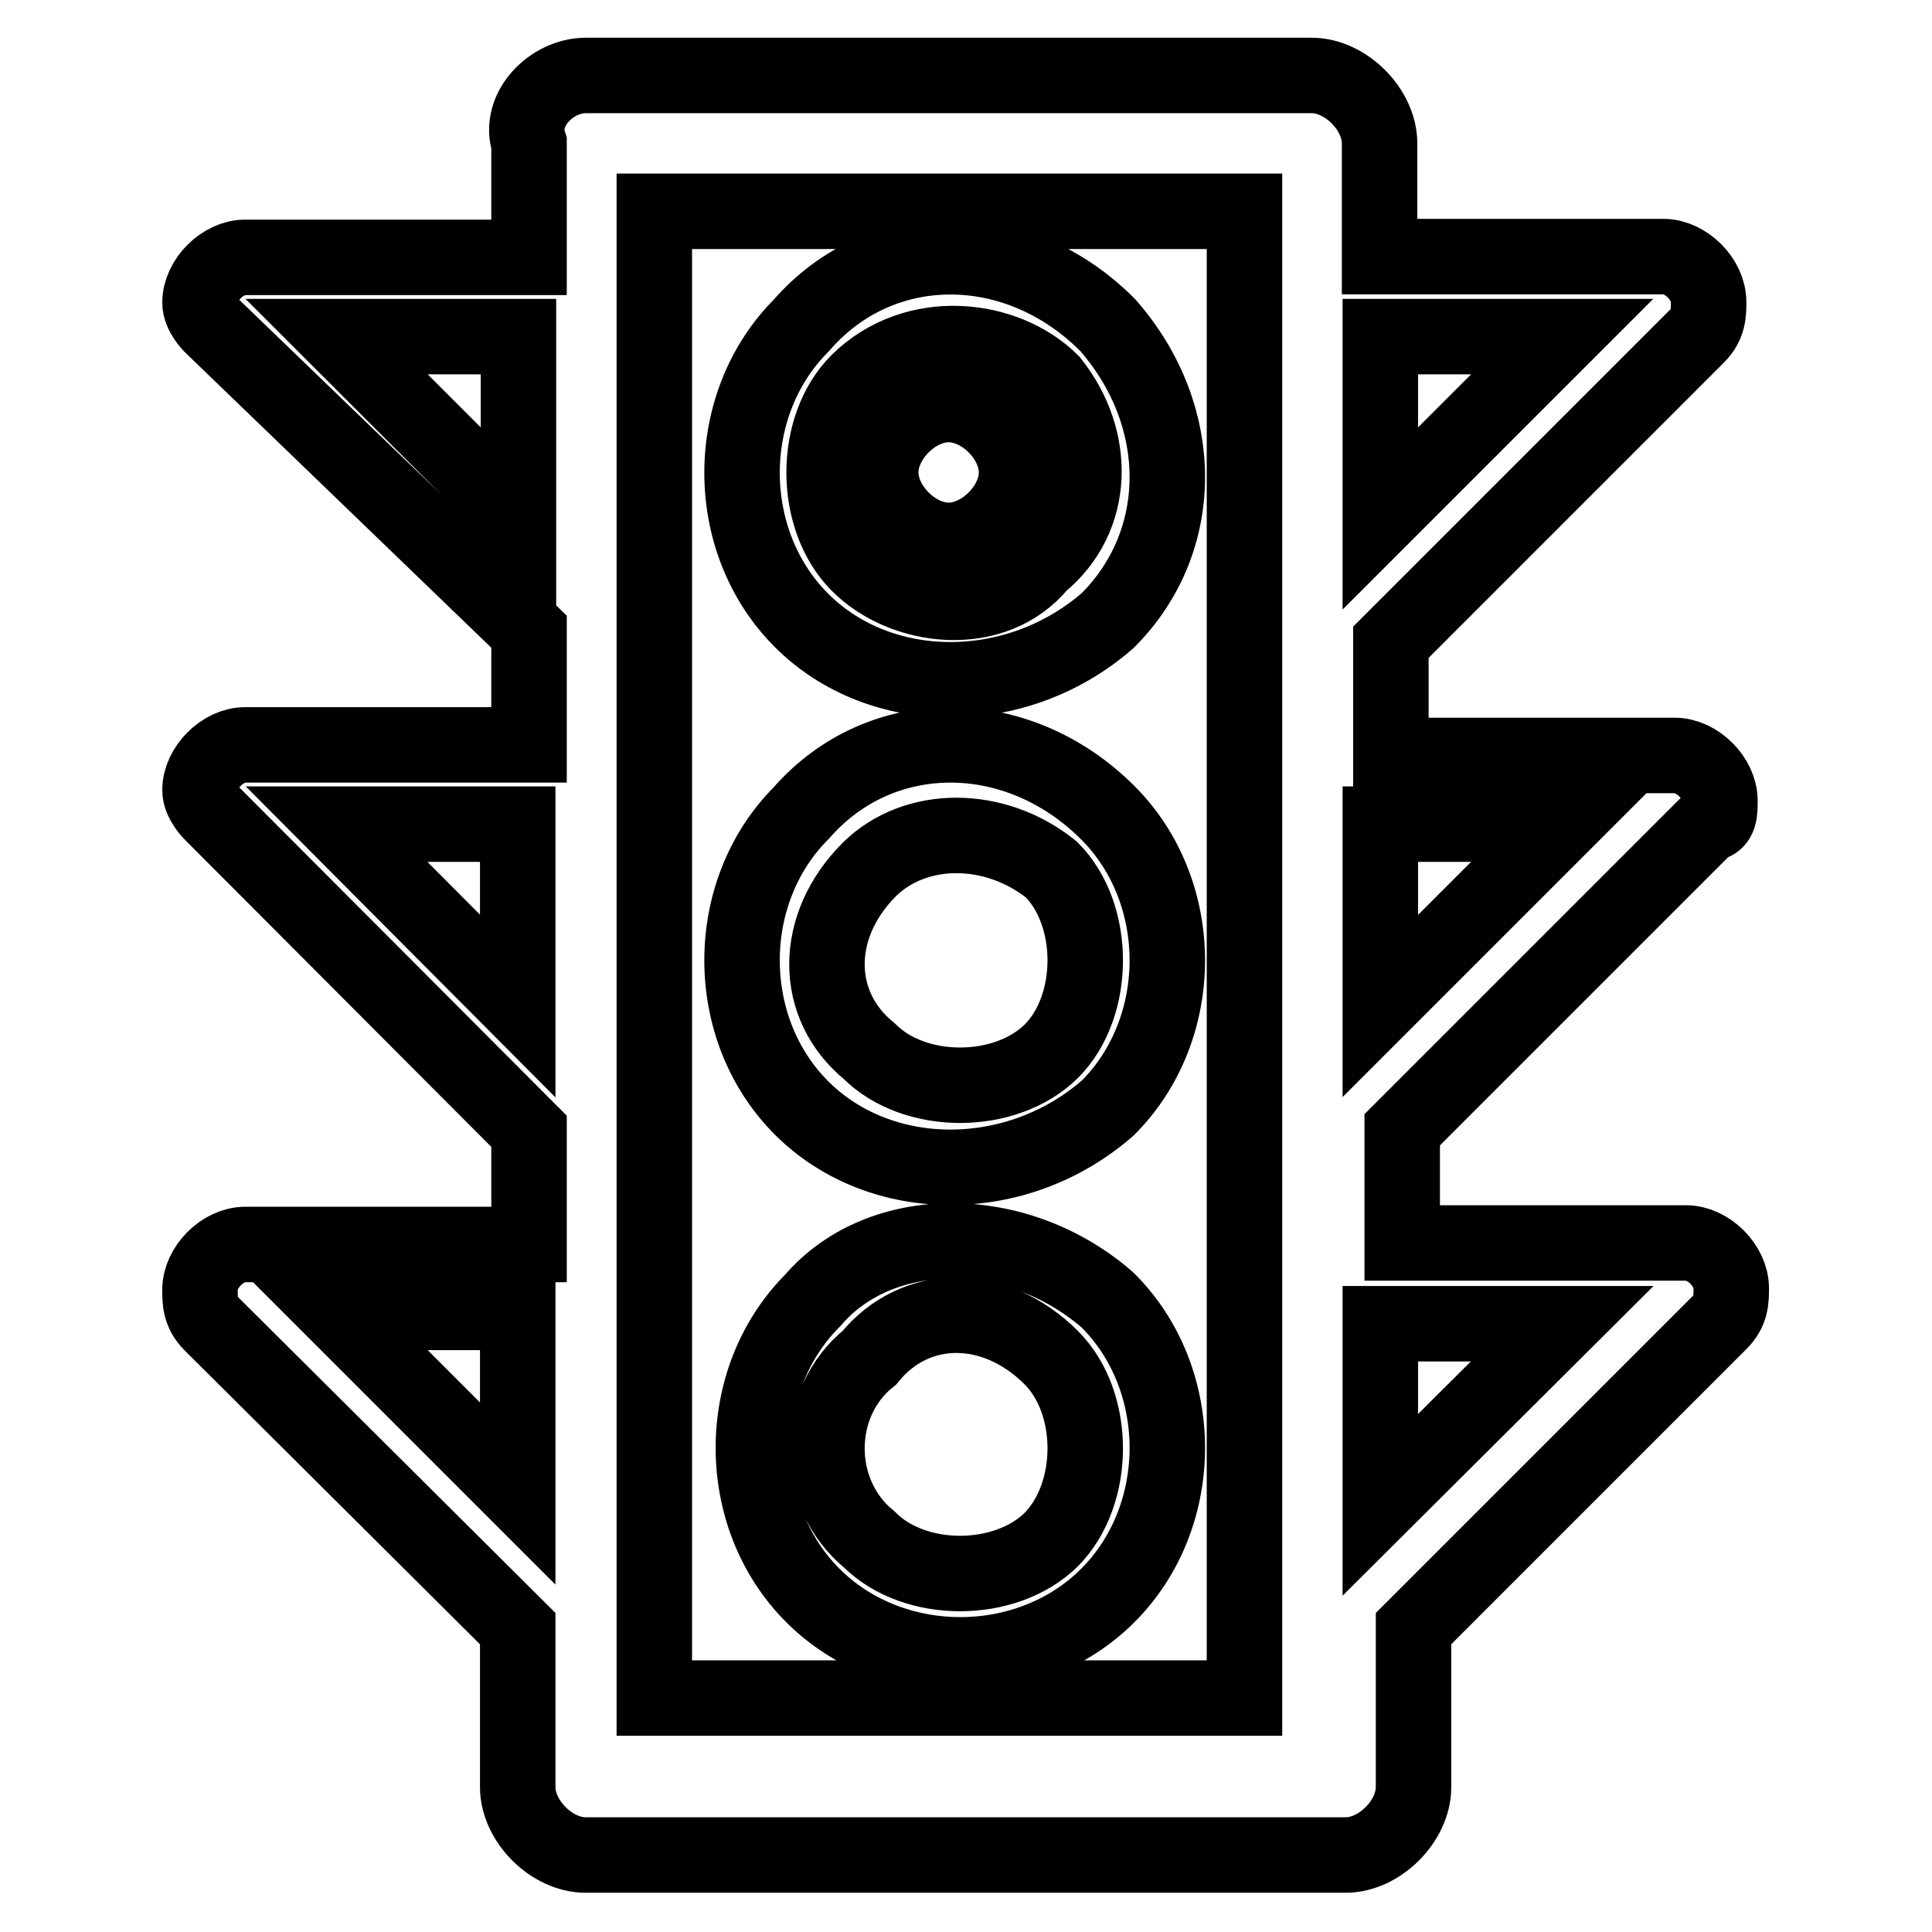
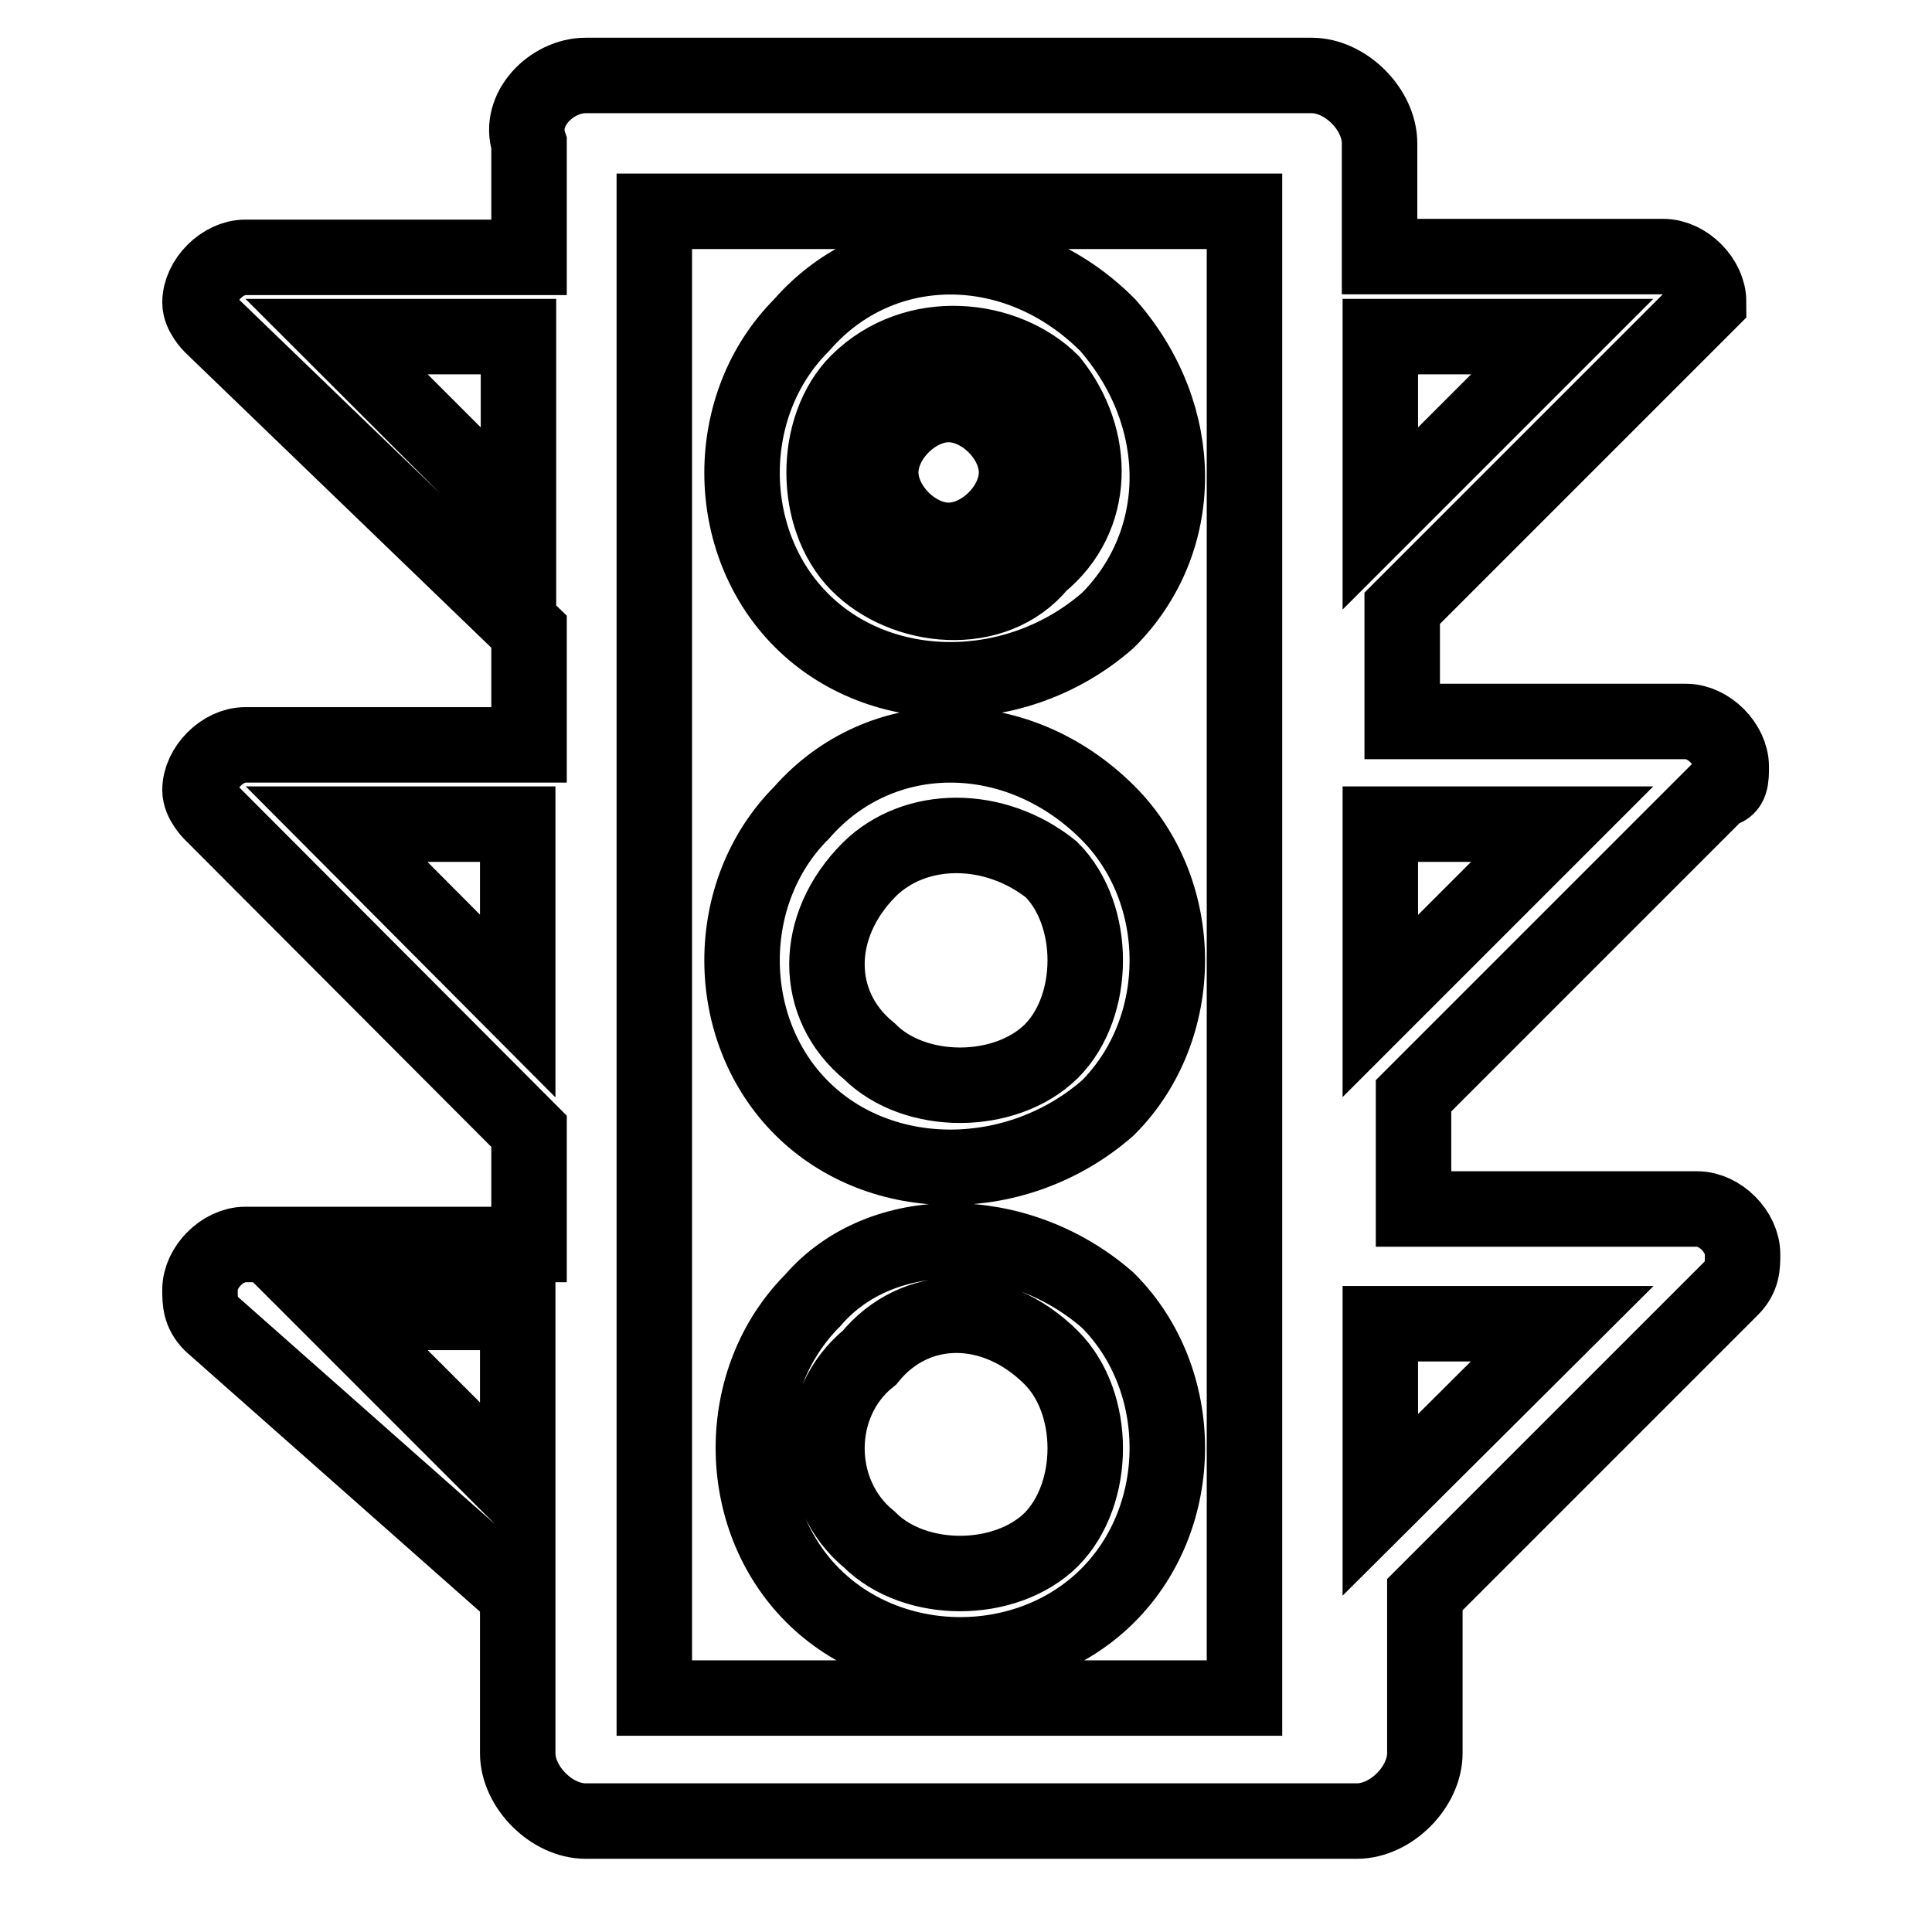
<svg xmlns="http://www.w3.org/2000/svg" version="1.1" x="0px" y="0px" viewBox="0 0 256 256" enable-background="new 0 0 256 256" xml:space="preserve">
  <g>
-     <path stroke-width="10" fill-opacity="0" stroke="#000000" d="M68.6,44.6H44.6l24.1,24.1V44.6z M125.7,53.6c4.5,0,9,4.5,9,9c0,4.5-4.5,9-9,9c-4.5,0-9-4.5-9-9 C116.7,58.1,121.2,53.6,125.7,53.6z M77.6,10h96.2c4.5,0,9,4.5,9,9v15h37.6c3,0,6,3,6,6c0,1.5,0,3-1.5,4.5l-40.6,40.6v15h37.6 c3,0,6,3,6,6c0,1.5,0,3-1.5,3l-40.6,40.6v15h37.6c3,0,6,3,6,6c0,1.5,0,3-1.5,4.5l-40.6,40.6v21c0,4.5-4.5,9-9,9H77.6 c-4.5,0-9-4.5-9-9v-21L28,175.4c-1.5-1.5-1.5-3-1.5-4.5c0-3,3-6,6-6h37.6v-15L28,107.7c0,0-1.5-1.5-1.5-3c0-3,3-6,6-6h37.6v-15 L28,43.1c0,0-1.5-1.5-1.5-3c0-3,3-6,6-6h37.6V19C68.6,14.5,73.1,10,77.6,10z M182.9,44.6v24.1l24.1-24.1H182.9z M182.9,109.2v24.1 l24.1-24.1H182.9L182.9,109.2z M182.9,175.4v24l24.1-24H182.9z M68.6,197.9v-24H44.6L68.6,197.9z M68.6,133.3v-24.1H44.6 L68.6,133.3z M164.8,28H86.7V225h78.2V28z M146.8,172.3c10.5,10.5,10.5,28.6,0,39.1c-10.5,10.5-28.6,10.5-39.1,0 c-10.5-10.5-10.5-28.6,0-39.1C116.7,161.8,134.8,161.8,146.8,172.3z M139.3,179.9c-7.5-7.5-18-7.5-24.1,0c-7.5,6-7.5,18,0,24.1 c6,6,18,6,24.1,0C145.3,197.9,145.3,185.9,139.3,179.9z M146.8,107.7c10.5,10.5,10.5,28.6,0,39.1c-12,10.5-30.1,10.5-40.6,0 c-10.5-10.5-10.5-28.6,0-39.1C116.7,95.7,134.8,95.7,146.8,107.7L146.8,107.7z M139.3,115.2c-7.5-6-18-6-24.1,0 c-7.5,7.5-7.5,18,0,24.1c6,6,18,6,24.1,0C145.3,133.3,145.3,121.2,139.3,115.2z M146.8,43.1c10.5,12,10.5,28.6,0,39.1 c-12,10.5-30.1,10.5-40.6,0c-10.5-10.5-10.5-28.6,0-39.1C116.7,31,134.8,31,146.8,43.1z M139.3,50.6c-6-6-18-7.5-25.6,0 c-6,6-6,18,0,24.1s18,7.5,24.1,0C145.3,68.6,145.3,58.1,139.3,50.6L139.3,50.6z" />
+     <path stroke-width="10" fill-opacity="0" stroke="#000000" d="M68.6,44.6H44.6l24.1,24.1V44.6z M125.7,53.6c4.5,0,9,4.5,9,9c0,4.5-4.5,9-9,9c-4.5,0-9-4.5-9-9 C116.7,58.1,121.2,53.6,125.7,53.6z M77.6,10h96.2c4.5,0,9,4.5,9,9v15h37.6c3,0,6,3,6,6l-40.6,40.6v15h37.6 c3,0,6,3,6,6c0,1.5,0,3-1.5,3l-40.6,40.6v15h37.6c3,0,6,3,6,6c0,1.5,0,3-1.5,4.5l-40.6,40.6v21c0,4.5-4.5,9-9,9H77.6 c-4.5,0-9-4.5-9-9v-21L28,175.4c-1.5-1.5-1.5-3-1.5-4.5c0-3,3-6,6-6h37.6v-15L28,107.7c0,0-1.5-1.5-1.5-3c0-3,3-6,6-6h37.6v-15 L28,43.1c0,0-1.5-1.5-1.5-3c0-3,3-6,6-6h37.6V19C68.6,14.5,73.1,10,77.6,10z M182.9,44.6v24.1l24.1-24.1H182.9z M182.9,109.2v24.1 l24.1-24.1H182.9L182.9,109.2z M182.9,175.4v24l24.1-24H182.9z M68.6,197.9v-24H44.6L68.6,197.9z M68.6,133.3v-24.1H44.6 L68.6,133.3z M164.8,28H86.7V225h78.2V28z M146.8,172.3c10.5,10.5,10.5,28.6,0,39.1c-10.5,10.5-28.6,10.5-39.1,0 c-10.5-10.5-10.5-28.6,0-39.1C116.7,161.8,134.8,161.8,146.8,172.3z M139.3,179.9c-7.5-7.5-18-7.5-24.1,0c-7.5,6-7.5,18,0,24.1 c6,6,18,6,24.1,0C145.3,197.9,145.3,185.9,139.3,179.9z M146.8,107.7c10.5,10.5,10.5,28.6,0,39.1c-12,10.5-30.1,10.5-40.6,0 c-10.5-10.5-10.5-28.6,0-39.1C116.7,95.7,134.8,95.7,146.8,107.7L146.8,107.7z M139.3,115.2c-7.5-6-18-6-24.1,0 c-7.5,7.5-7.5,18,0,24.1c6,6,18,6,24.1,0C145.3,133.3,145.3,121.2,139.3,115.2z M146.8,43.1c10.5,12,10.5,28.6,0,39.1 c-12,10.5-30.1,10.5-40.6,0c-10.5-10.5-10.5-28.6,0-39.1C116.7,31,134.8,31,146.8,43.1z M139.3,50.6c-6-6-18-7.5-25.6,0 c-6,6-6,18,0,24.1s18,7.5,24.1,0C145.3,68.6,145.3,58.1,139.3,50.6L139.3,50.6z" />
  </g>
</svg>